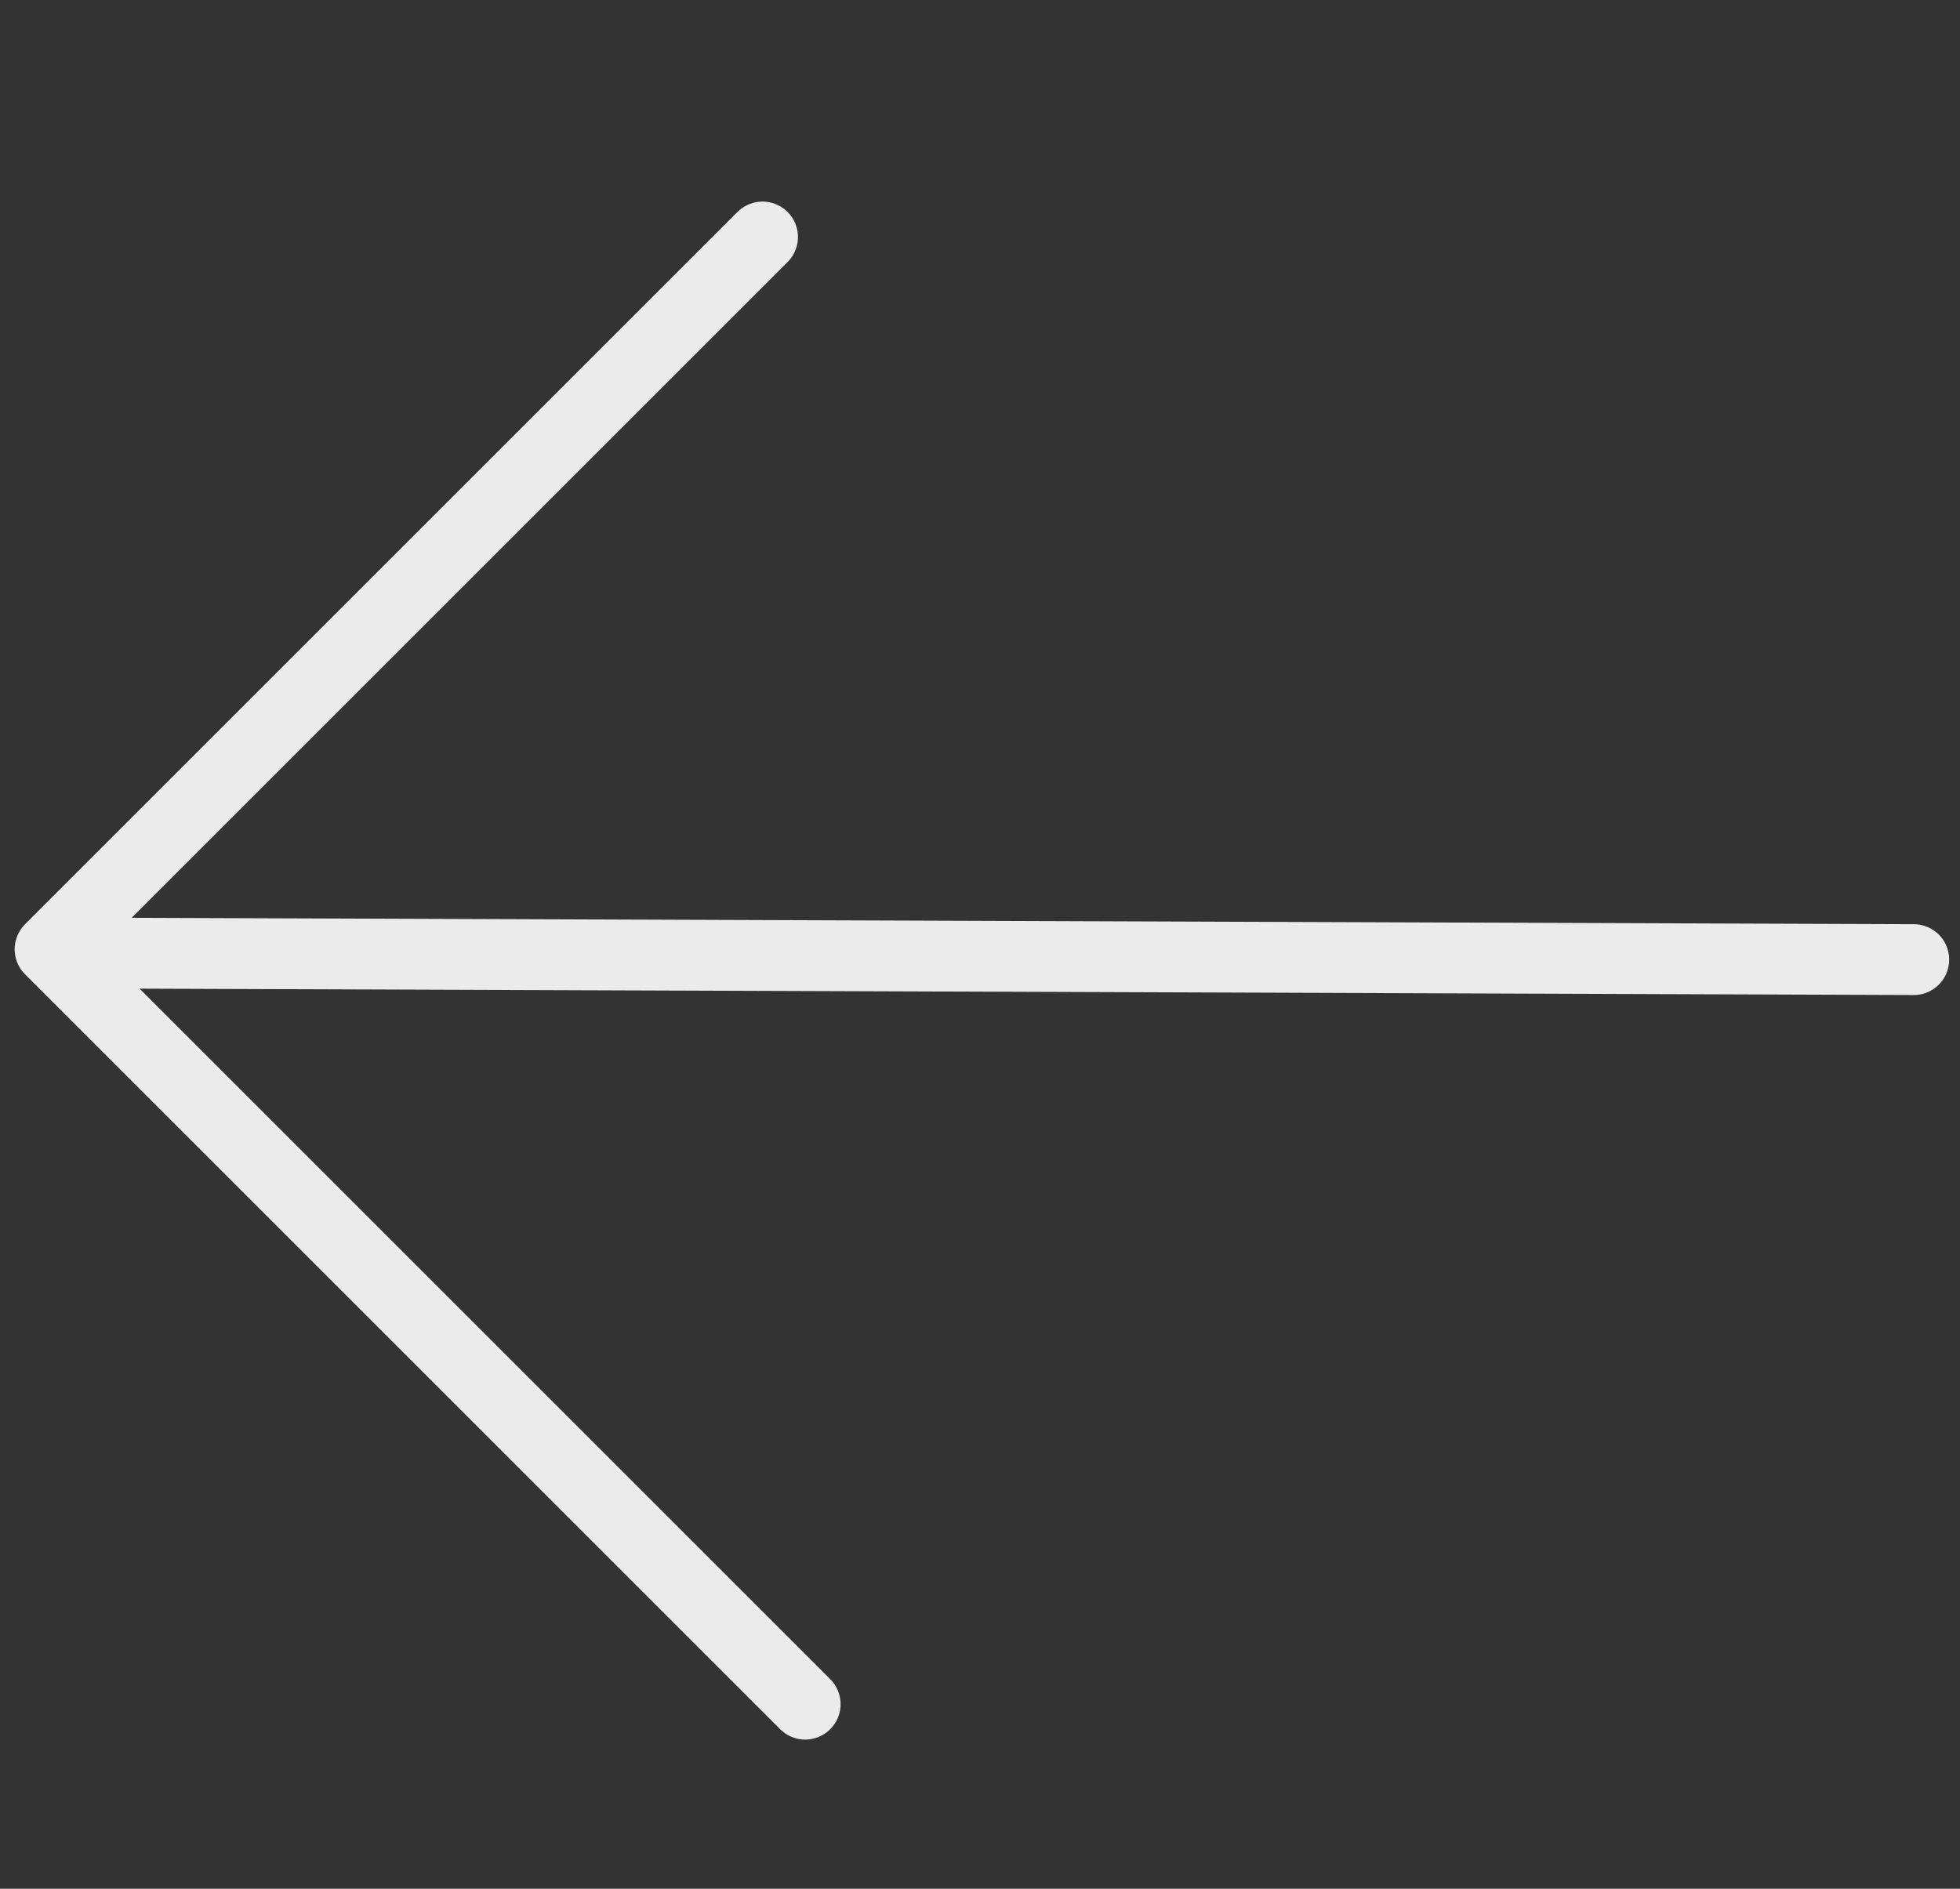
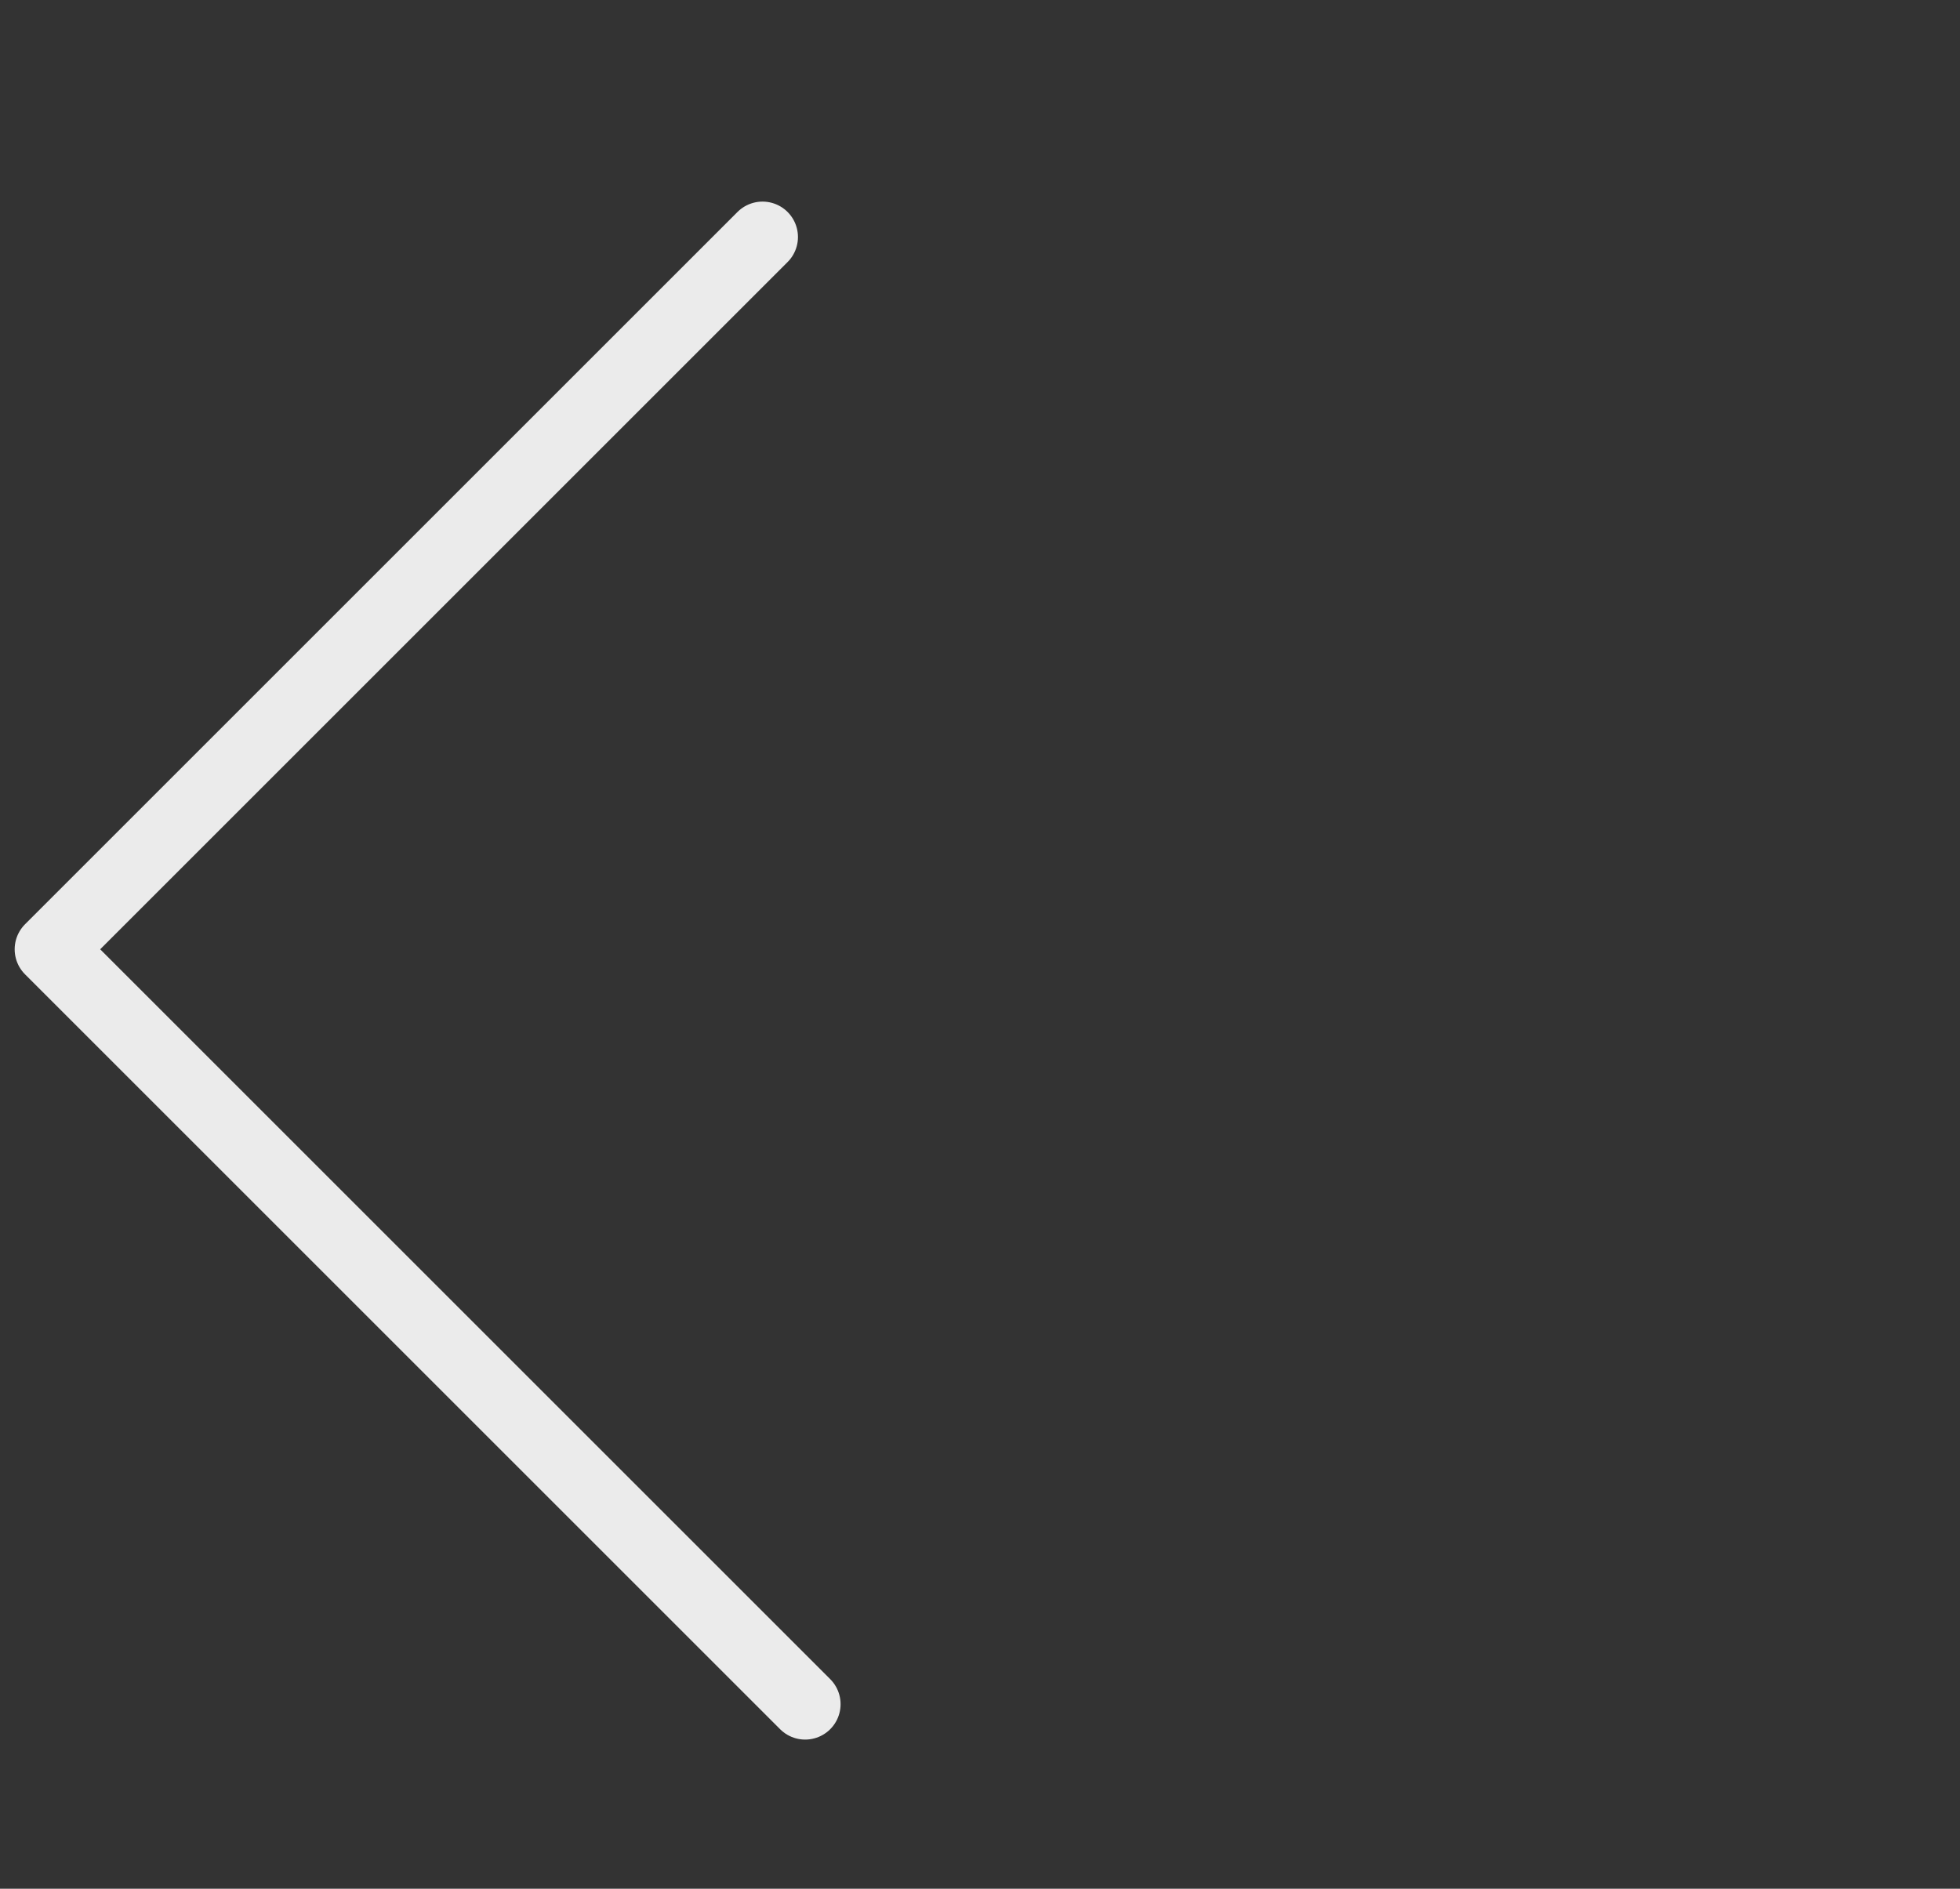
<svg xmlns="http://www.w3.org/2000/svg" width="83" height="80" viewBox="0 0 83 80" fill="none">
  <rect x="0" y="0" width="83" height="80" fill="#333333" stroke="none" />
  <g opacity="0.9">
-     <path d="M81.041 40.646L3.528 40.368" stroke="white" stroke-width="3" stroke-linecap="round" />
    <path d="M34.096 72.183L2.121 40.209L32.291 10.039" stroke="white" stroke-width="3" stroke-linecap="round" stroke-linejoin="round" />
  </g>
</svg>